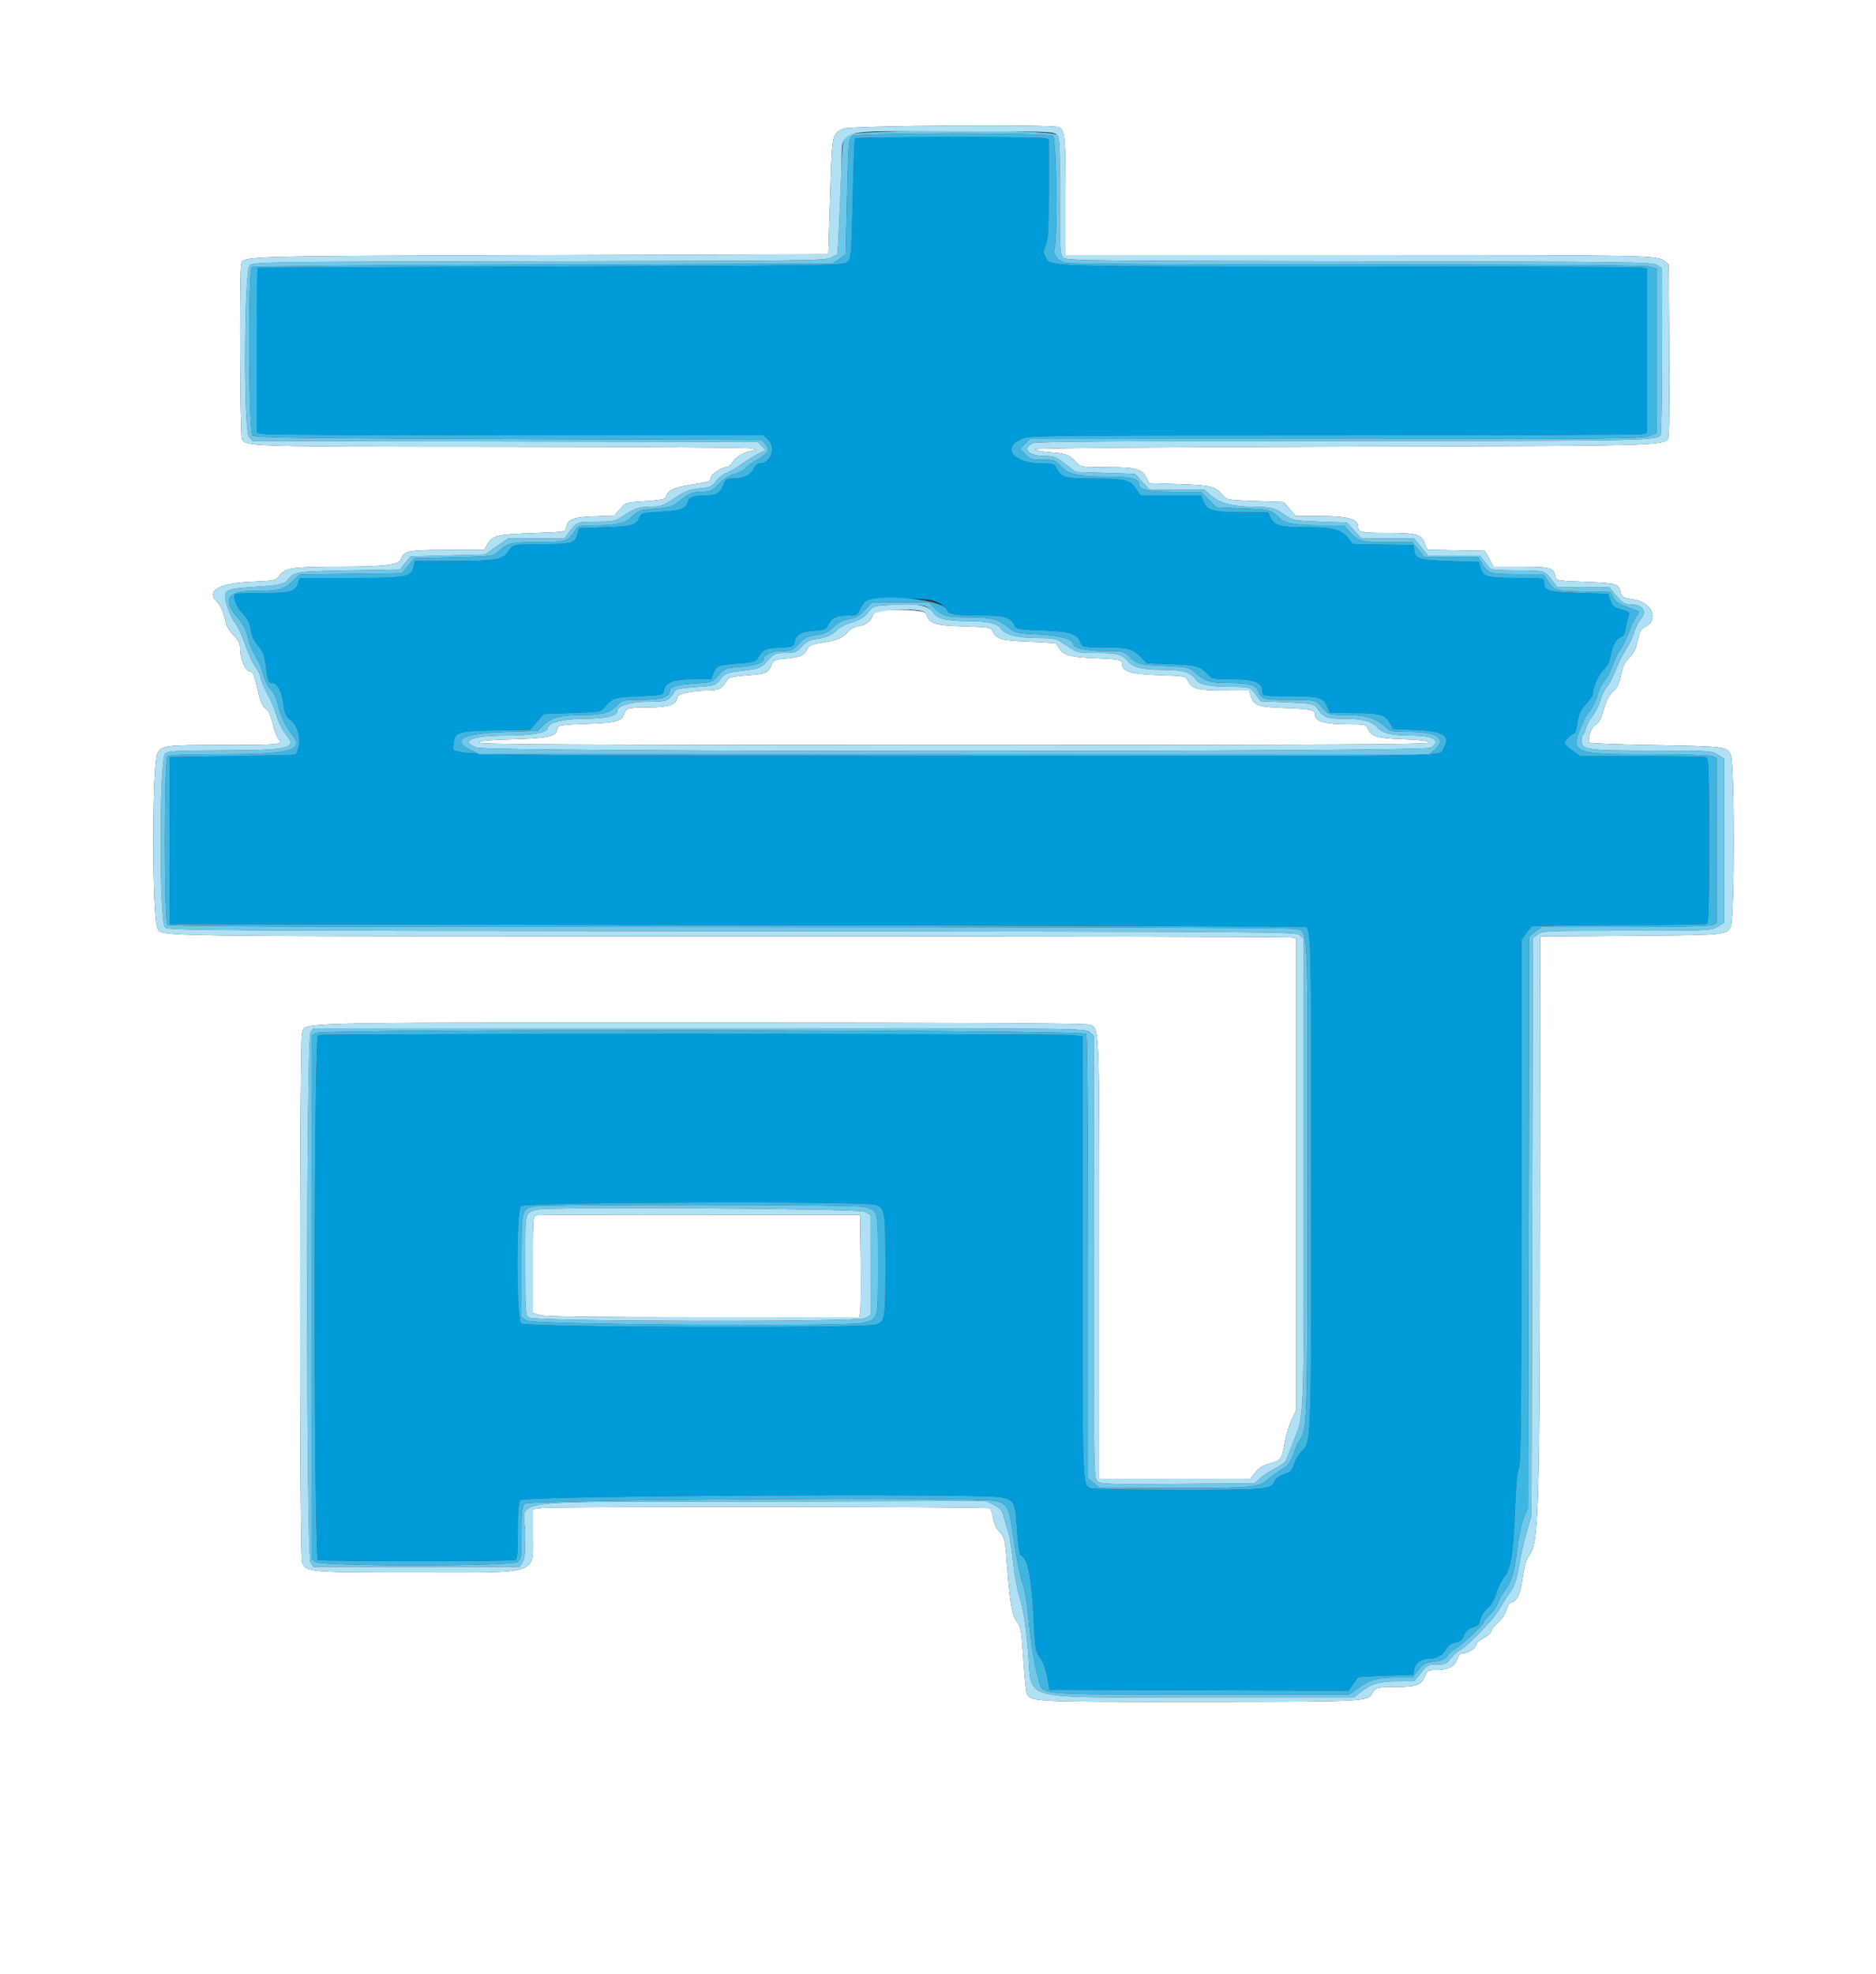
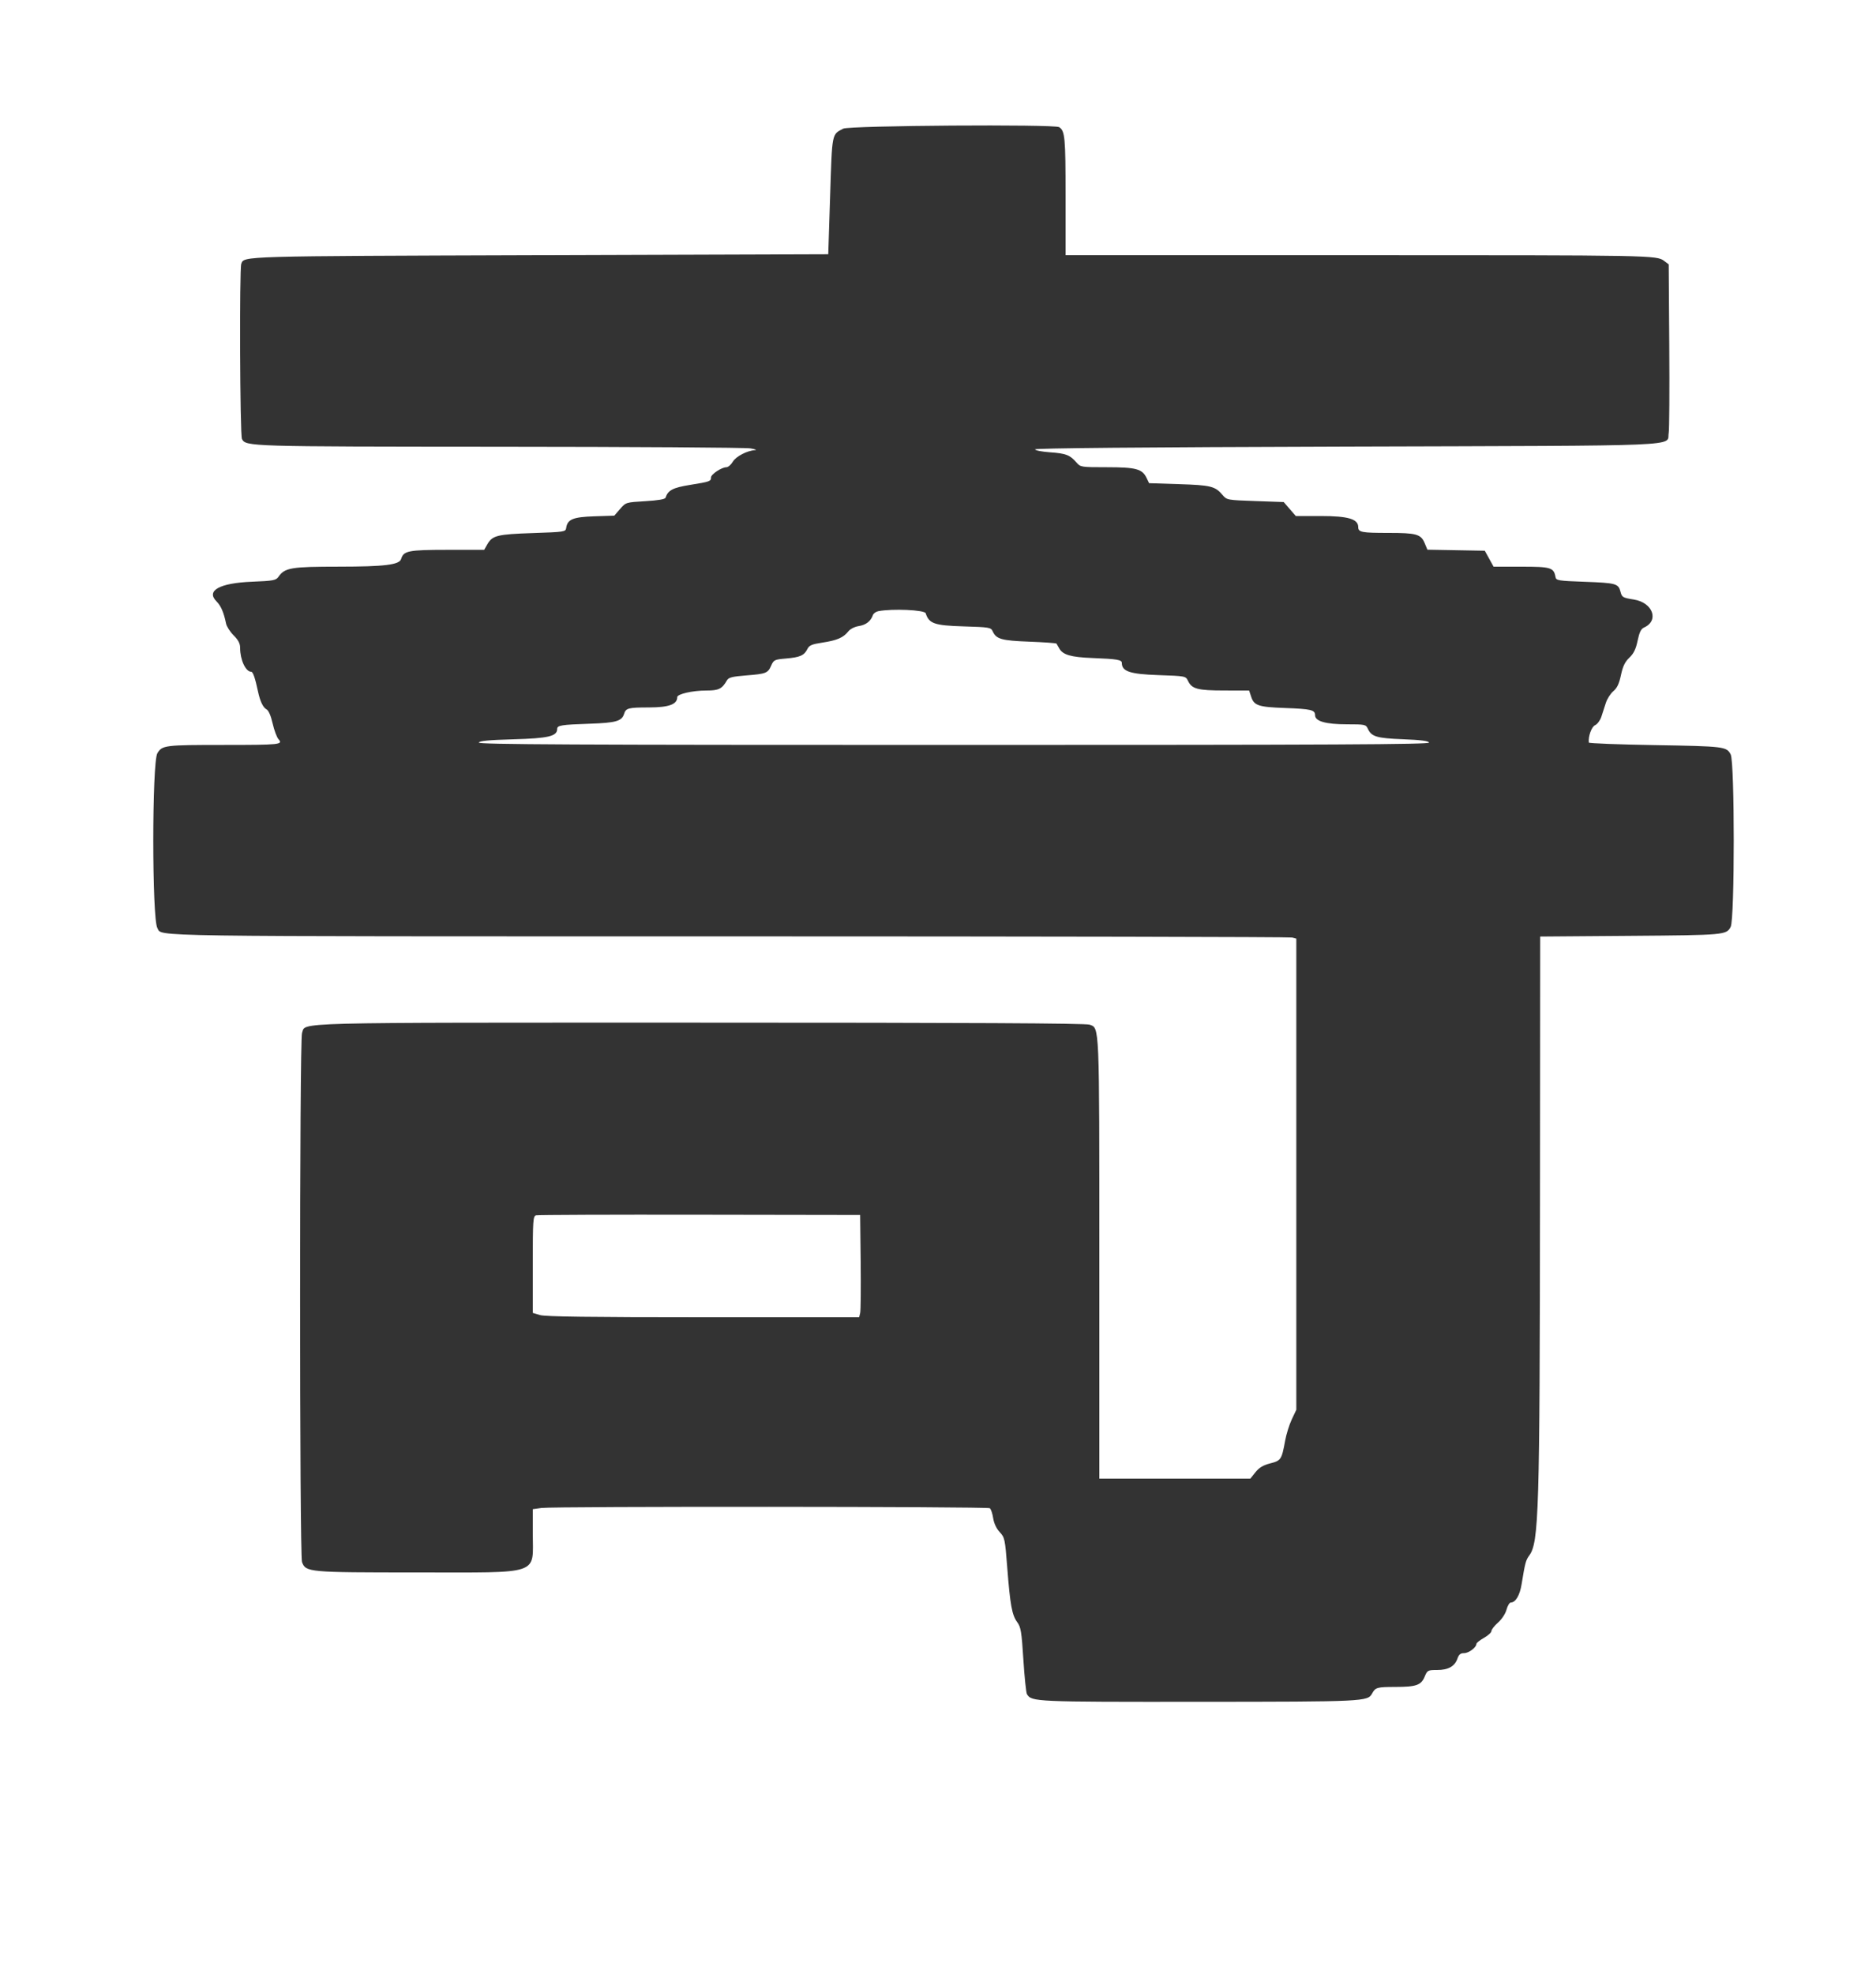
<svg xmlns="http://www.w3.org/2000/svg" id="svg" version="1.1" width="400" height="420.87" viewBox="0 0 400 420.87">
  <rect x="0" y="0" width="400" height="420.87" fill="#333333" stroke="none" />
  <g id="svgg">
    <path id="path0" d="M0.000 210.400 L 0.000 420.800 200.000 420.800 L 400.000 420.800 400.000 210.400 L 400.000 0.000 200.000 0.000 L 0.000 0.000 0.000 210.400 M225.840 27.106 C 227.073 27.929,227.200 29.298,227.200 41.774 L 227.200 54.400 288.744 54.400 C 352.530 54.400,353.226 54.413,354.829 55.622 L 355.800 56.354 355.919 73.677 C 355.985 83.205,355.931 91.586,355.800 92.303 C 355.268 95.222,361.081 94.977,287.018 95.200 C 243.046 95.332,220.631 95.535,220.693 95.800 C 220.743 96.020,222.183 96.299,223.893 96.419 C 227.272 96.658,228.133 96.987,229.497 98.563 C 230.384 99.587,230.464 99.600,236.017 99.600 C 242.229 99.600,243.555 99.960,244.482 101.899 L 245.008 103.000 251.404 103.206 C 258.191 103.424,259.109 103.654,260.695 105.538 C 261.573 106.581,261.697 106.604,267.650 106.811 L 273.711 107.023 274.998 108.511 L 276.285 110.000 281.642 110.001 C 287.439 110.003,289.600 110.641,289.600 112.351 C 289.600 113.462,290.308 113.600,296.007 113.600 C 302.012 113.600,302.967 113.868,303.764 115.775 L 304.350 117.179 310.468 117.289 L 316.585 117.400 317.523 119.100 L 318.460 120.800 324.368 120.800 C 330.682 120.800,331.296 120.985,331.663 123.000 C 331.799 123.746,332.213 123.815,337.804 124.019 C 344.594 124.266,345.074 124.398,345.522 126.143 C 345.825 127.323,345.999 127.425,348.384 127.807 C 352.430 128.455,353.815 132.315,350.526 133.778 C 349.897 134.059,349.545 134.786,349.171 136.578 C 348.795 138.380,348.343 139.308,347.408 140.202 C 346.465 141.104,346.018 142.031,345.618 143.915 C 345.227 145.760,344.796 146.669,343.993 147.344 C 343.393 147.850,342.676 148.969,342.400 149.832 C 342.124 150.694,341.691 152.030,341.438 152.800 C 341.184 153.570,340.586 154.374,340.109 154.586 C 339.354 154.922,338.619 156.948,338.765 158.294 C 338.783 158.462,345.053 158.706,352.699 158.835 C 367.713 159.089,368.142 159.141,369.016 160.831 C 369.883 162.508,369.883 195.892,369.016 197.569 C 368.114 199.313,367.810 199.340,347.500 199.496 L 328.400 199.643 328.358 254.721 C 328.306 322.620,328.121 328.793,326.056 331.603 C 325.327 332.596,325.169 333.191,324.430 337.741 C 324.051 340.072,323.149 341.600,322.153 341.600 C 321.866 341.600,321.446 342.285,321.221 343.121 C 320.982 344.009,320.226 345.161,319.406 345.887 C 318.633 346.572,318.000 347.384,318.000 347.692 C 318.000 348.000,317.280 348.657,316.400 349.152 C 315.520 349.647,314.800 350.220,314.800 350.426 C 314.800 351.175,313.174 352.400,312.179 352.400 C 311.410 352.400,311.058 352.689,310.749 353.574 C 310.173 355.226,308.784 356.000,306.394 356.000 C 304.443 356.000,304.335 356.058,303.768 357.414 C 303.004 359.243,301.984 359.599,297.474 359.606 C 293.614 359.613,293.268 359.711,292.562 361.000 C 291.616 362.726,291.048 362.754,255.687 362.777 C 220.502 362.801,219.975 362.778,218.967 361.147 C 218.786 360.853,218.443 357.550,218.205 353.806 C 217.825 347.815,217.668 346.856,216.891 345.800 C 215.773 344.279,215.385 342.158,214.769 334.200 C 214.295 328.065,214.228 327.750,213.157 326.600 C 212.450 325.841,211.937 324.739,211.759 323.600 C 211.605 322.610,211.281 321.668,211.039 321.506 C 210.503 321.147,118.062 321.097,115.456 321.454 L 113.600 321.709 113.600 326.828 C 113.600 335.907,115.695 335.200,88.800 335.200 C 65.674 335.200,65.221 335.159,64.397 332.993 C 63.852 331.558,63.852 221.642,64.397 220.207 C 65.286 217.868,60.224 218.000,149.327 218.000 C 206.484 218.000,231.451 218.129,232.311 218.429 C 234.456 219.177,234.400 217.851,234.400 268.260 L 234.400 315.200 250.500 315.200 L 266.600 315.200 267.684 313.841 C 268.477 312.848,269.323 312.340,270.827 311.954 C 273.136 311.363,273.287 311.134,274.011 307.139 C 274.264 305.742,274.905 303.683,275.436 302.561 L 276.400 300.523 276.400 250.308 L 276.400 200.093 275.500 199.852 C 275.005 199.719,221.118 199.608,155.750 199.605 C 28.376 199.600,34.688 199.691,33.560 197.842 C 32.391 195.924,32.391 162.476,33.560 160.558 C 34.591 158.867,35.137 158.800,47.817 158.800 C 59.690 158.800,60.417 158.724,59.385 157.584 C 59.028 157.189,58.465 155.680,58.134 154.229 C 57.754 152.562,57.271 151.452,56.821 151.211 C 56.086 150.818,55.453 149.485,55.010 147.400 C 54.400 144.526,53.941 143.200,53.556 143.200 C 52.382 143.200,51.200 140.650,51.200 138.116 C 51.200 137.178,50.822 136.449,49.815 135.441 C 49.053 134.679,48.326 133.548,48.201 132.928 C 47.725 130.581,47.108 129.145,46.174 128.210 C 43.879 125.915,46.780 124.293,53.687 124.009 C 58.301 123.820,58.843 123.719,59.379 122.952 C 60.731 121.019,62.036 120.800,72.260 120.794 C 82.031 120.788,85.155 120.403,85.528 119.162 C 86.052 117.416,87.045 117.218,95.319 117.209 L 103.237 117.200 103.914 116.021 C 104.990 114.146,106.035 113.889,113.600 113.635 C 120.368 113.408,120.604 113.372,120.722 112.542 C 120.985 110.701,122.174 110.210,126.732 110.061 L 130.983 109.922 132.209 108.503 C 133.433 107.088,133.448 107.083,137.586 106.838 C 140.319 106.676,141.792 106.424,141.900 106.101 C 142.436 104.491,143.466 103.956,147.175 103.360 C 151.366 102.687,151.600 102.603,151.600 101.771 C 151.600 101.103,153.866 99.604,154.877 99.601 C 155.250 99.601,155.866 99.072,156.247 98.428 C 156.917 97.293,159.291 96.060,161.013 95.950 C 161.446 95.922,160.990 95.756,160.000 95.580 C 159.010 95.403,134.872 95.246,106.360 95.230 C 52.778 95.199,52.451 95.189,51.592 93.584 C 51.163 92.784,51.026 57.319,51.447 56.222 C 52.079 54.575,50.916 54.608,115.000 54.400 L 176.600 54.200 177.000 41.712 C 177.433 28.183,177.332 28.701,179.800 27.425 C 181.089 26.759,224.866 26.455,225.840 27.106 M187.276 130.285 C 186.767 130.383,186.245 130.763,186.115 131.131 C 185.655 132.431,184.647 133.215,183.120 133.459 C 182.223 133.603,181.283 134.077,180.880 134.590 C 179.834 135.919,178.489 136.506,175.411 136.975 C 173.083 137.330,172.543 137.560,172.141 138.368 C 171.463 139.728,170.578 140.119,167.600 140.376 C 165.143 140.588,164.969 140.671,164.436 141.882 C 163.720 143.508,163.363 143.646,159.021 143.989 C 156.169 144.214,155.357 144.419,155.021 145.000 C 153.947 146.861,153.266 147.200,150.606 147.200 C 147.667 147.200,144.400 147.944,144.400 148.613 C 144.400 150.151,142.616 150.800,138.374 150.806 C 133.937 150.813,133.451 150.940,133.058 152.201 C 132.585 153.721,131.293 154.091,125.826 154.272 C 119.687 154.476,118.800 154.618,118.800 155.398 C 118.800 156.949,116.918 157.392,109.452 157.600 C 104.204 157.746,102.220 157.935,102.099 158.300 C 101.967 158.699,122.405 158.800,203.400 158.800 C 284.395 158.800,304.833 158.699,304.701 158.300 C 304.585 157.948,302.950 157.737,299.168 157.588 C 293.496 157.363,292.420 157.040,291.637 155.322 C 291.239 154.448,291.006 154.400,287.196 154.400 C 282.672 154.400,280.400 153.753,280.400 152.463 C 280.400 151.330,279.552 151.126,274.000 150.927 C 268.323 150.723,267.400 150.418,266.780 148.538 L 266.338 147.200 261.069 147.194 C 255.342 147.188,254.132 146.868,253.305 145.144 C 252.813 144.118,252.769 144.109,246.992 143.913 C 240.956 143.708,239.200 143.128,239.200 141.338 C 239.200 140.643,238.229 140.478,232.961 140.274 C 228.316 140.094,226.598 139.594,225.837 138.200 C 225.597 137.760,225.341 137.310,225.268 137.200 C 225.196 137.090,222.586 136.903,219.468 136.785 C 213.518 136.560,212.425 136.250,211.660 134.573 C 211.285 133.750,210.948 133.693,205.439 133.527 C 199.235 133.341,198.079 132.941,197.380 130.737 C 197.150 130.013,190.305 129.707,187.276 130.285 M114.300 259.075 C 113.656 259.244,113.600 260.086,113.600 269.566 L 113.600 279.873 115.146 280.337 C 116.264 280.672,125.903 280.800,149.939 280.800 L 183.185 280.800 183.405 279.900 C 183.526 279.405,183.574 274.500,183.513 269.000 L 183.400 259.000 149.200 258.945 C 130.390 258.915,114.685 258.973,114.300 259.075 " stroke="none" fill="#ffffff" fill-rule="evenodd" />
-     <path id="path1" d="M182.273 29.500 C 182.178 29.665,181.974 35.470,181.820 42.400 C 181.559 54.150,181.488 55.054,180.759 55.800 C 179.986 56.591,179.311 56.602,117.489 56.809 C 83.120 56.924,54.955 57.059,54.900 57.109 C 54.845 57.159,54.800 65.096,54.800 74.746 L 54.800 92.291 56.656 92.546 C 57.677 92.686,81.985 92.800,110.674 92.800 L 162.836 92.800 163.863 93.827 C 165.531 95.495,164.278 98.800,161.978 98.800 C 161.573 98.800,161.009 99.289,160.722 99.888 C 160.052 101.285,158.642 101.987,156.490 101.994 C 154.996 101.999,154.728 102.138,154.362 103.099 C 153.609 105.082,152.839 105.600,150.638 105.605 C 147.793 105.613,146.905 105.928,146.629 107.026 C 146.268 108.464,144.992 108.912,140.673 109.120 C 137.102 109.292,136.708 109.390,136.411 110.171 C 135.733 111.956,134.960 112.190,129.068 112.400 L 123.455 112.600 123.136 113.800 C 122.598 115.819,121.982 115.999,115.624 116.006 C 109.411 116.013,109.346 116.028,108.295 117.680 C 107.265 119.299,105.445 119.595,96.532 119.598 L 88.464 119.600 88.217 120.722 C 87.709 123.036,86.820 123.200,74.817 123.200 L 63.958 123.200 63.530 124.429 C 62.936 126.133,61.916 126.400,56.007 126.400 C 53.179 126.400,50.605 126.500,50.287 126.622 C 49.442 126.946,50.386 129.461,51.929 131.000 C 52.786 131.853,53.215 132.755,53.415 134.120 C 53.607 135.427,54.116 136.542,55.010 137.612 C 55.981 138.774,56.390 139.732,56.582 141.292 C 57.053 145.112,57.216 145.600,58.023 145.600 C 59.156 145.600,60.124 147.404,60.443 150.112 C 60.682 152.141,60.917 152.671,61.923 153.459 C 63.888 154.997,64.431 158.569,63.051 160.886 C 63.023 160.934,56.970 161.069,49.600 161.186 L 36.200 161.400 36.200 179.200 L 36.200 197.000 157.267 197.200 C 223.853 197.310,278.414 197.490,278.512 197.600 C 279.549 198.758,279.600 201.270,279.598 251.474 C 279.595 306.748,279.569 307.555,277.711 309.158 C 277.100 309.685,276.330 310.932,276.000 311.929 C 275.481 313.498,275.184 313.814,273.794 314.273 C 272.852 314.584,272.025 315.172,271.794 315.695 C 270.976 317.545,270.505 317.588,251.200 317.588 C 241.190 317.588,232.763 317.438,232.474 317.254 C 230.766 316.171,230.800 317.166,230.800 267.810 L 230.800 220.911 228.700 220.659 C 226.005 220.336,68.675 220.319,67.833 220.643 C 66.863 221.015,66.863 332.185,67.833 332.557 C 68.659 332.874,108.941 332.874,109.767 332.557 C 110.305 332.351,110.400 331.427,110.400 326.434 C 110.400 321.986,110.538 320.364,110.968 319.776 C 111.651 318.842,209.246 318.293,213.469 319.199 C 216.331 319.814,216.458 320.072,216.851 326.104 C 217.043 329.054,217.378 331.459,217.606 331.535 C 219.117 332.039,219.955 336.075,220.374 344.869 C 220.692 351.535,220.769 352.013,221.717 353.269 C 222.332 354.083,222.931 355.687,223.261 357.400 L 223.800 360.200 255.671 360.302 L 287.542 360.405 288.442 359.102 C 288.936 358.386,289.414 357.710,289.503 357.600 C 289.593 357.490,292.306 357.310,295.533 357.200 L 301.400 357.000 301.526 355.904 C 301.676 354.604,302.955 353.600,304.463 353.600 C 306.203 353.600,307.474 352.937,308.248 351.626 C 308.741 350.792,309.391 350.325,310.299 350.155 C 311.319 349.964,311.759 349.595,312.186 348.572 C 312.592 347.599,313.100 347.145,314.060 346.896 C 315.133 346.618,315.428 346.304,315.655 345.195 C 315.819 344.393,316.439 343.416,317.165 342.817 C 317.986 342.139,318.609 341.077,319.034 339.632 C 319.384 338.440,320.189 336.820,320.821 336.032 C 322.200 334.314,322.674 331.088,323.058 320.800 C 323.212 316.691,323.512 313.691,323.853 312.851 C 324.307 311.732,324.400 302.033,324.400 255.935 L 324.400 200.368 325.300 199.084 C 325.795 198.378,326.380 197.668,326.600 197.506 C 326.820 197.344,335.130 197.209,345.067 197.206 C 355.004 197.203,363.419 197.091,363.767 196.957 C 364.331 196.741,364.400 194.802,364.400 179.200 C 364.400 163.598,364.331 161.659,363.767 161.443 C 363.419 161.309,357.236 161.200,350.027 161.200 L 336.920 161.200 335.260 159.997 C 334.347 159.336,333.600 158.616,333.600 158.397 C 333.600 157.890,335.078 156.400,335.582 156.400 C 335.792 156.400,336.072 155.725,336.205 154.900 C 336.680 151.943,336.839 151.559,338.210 150.041 C 338.975 149.195,339.600 148.242,339.600 147.923 C 339.600 146.558,340.929 143.617,341.963 142.696 C 342.705 142.035,343.173 141.130,343.352 140.008 C 343.706 137.797,344.596 136.119,345.582 135.806 C 346.116 135.636,346.445 135.076,346.596 134.077 C 346.718 133.265,346.977 132.110,347.170 131.512 C 347.506 130.472,347.440 130.401,345.661 129.900 C 344.073 129.453,343.734 129.172,343.348 127.988 L 342.897 126.600 336.615 126.400 C 329.927 126.187,329.200 125.944,329.200 123.924 C 329.200 123.259,328.721 123.199,323.300 123.187 C 316.863 123.173,316.191 122.976,315.648 120.938 L 315.344 119.800 309.132 119.600 C 302.445 119.385,301.743 119.170,301.524 117.271 L 301.400 116.200 294.913 116.090 L 288.426 115.980 287.399 114.634 C 286.051 112.867,284.123 112.402,278.123 112.394 C 272.933 112.388,271.715 112.034,270.878 110.288 L 270.356 109.200 265.038 109.200 C 258.746 109.200,257.395 108.840,256.608 106.956 L 256.041 105.600 249.617 105.600 L 243.192 105.600 242.096 104.048 C 240.801 102.214,239.817 102.009,232.274 102.003 C 227.111 102.000,226.313 101.766,225.394 99.988 C 224.806 98.851,224.665 98.800,222.116 98.800 C 216.205 98.800,213.462 95.514,217.749 93.567 C 219.341 92.844,221.714 92.817,284.050 92.809 C 319.608 92.804,349.263 92.688,349.950 92.550 L 351.200 92.300 351.200 74.800 L 351.200 57.300 349.950 57.050 C 349.263 56.913,321.087 56.800,287.337 56.800 C 221.150 56.800,224.025 56.892,222.867 54.727 C 222.415 53.881,222.430 53.502,222.967 52.216 C 223.490 50.966,223.600 48.871,223.600 40.198 L 223.600 29.693 222.700 29.452 C 221.385 29.100,182.479 29.146,182.273 29.500 M199.937 128.406 C 200.892 128.839,201.763 129.536,201.872 129.954 C 202.136 130.962,203.512 131.199,209.150 131.206 C 214.188 131.212,215.463 131.570,216.277 133.208 C 216.759 134.176,216.902 134.205,222.303 134.400 C 228.302 134.617,229.661 135.056,230.408 137.021 C 230.770 137.973,230.895 138.000,234.940 138.000 C 240.403 138.000,241.416 138.242,243.132 139.959 L 244.572 141.400 249.786 141.600 C 255.182 141.807,255.936 142.017,257.570 143.763 C 258.498 144.756,258.725 144.800,262.888 144.800 C 267.588 144.800,269.200 145.510,269.200 147.582 C 269.200 148.367,269.425 148.400,274.774 148.400 C 281.232 148.400,282.158 148.647,282.968 150.586 L 283.559 152.000 288.680 152.006 C 294.327 152.012,295.355 152.305,296.400 154.200 L 297.062 155.400 301.872 155.600 C 307.937 155.852,309.370 156.834,307.729 159.612 C 306.707 161.342,314.648 161.230,202.000 161.110 C 86.314 160.987,96.800 161.260,96.800 158.373 C 96.800 156.097,97.752 155.811,105.741 155.688 L 113.000 155.575 114.467 153.888 L 115.934 152.200 121.973 152.000 C 127.847 151.805,128.036 151.772,128.906 150.771 C 130.660 148.752,131.089 148.616,136.357 148.404 C 141.197 148.208,141.405 148.164,141.527 147.308 C 141.782 145.510,143.546 144.800,147.756 144.800 L 151.589 144.800 152.168 143.414 C 152.819 141.856,153.089 141.760,157.800 141.411 C 160.095 141.241,161.113 140.994,161.400 140.539 C 162.774 138.360,163.035 138.224,166.124 138.068 C 168.951 137.925,169.150 137.855,169.387 136.910 C 169.820 135.185,170.727 134.643,173.470 134.468 C 175.805 134.319,176.080 134.205,176.618 133.164 C 177.404 131.646,178.345 131.200,180.768 131.200 C 182.702 131.200,182.815 131.139,183.377 129.794 C 184.192 127.842,184.949 127.653,192.000 127.634 C 197.337 127.620,198.442 127.727,199.937 128.406 M186.769 256.849 C 188.681 257.516,188.800 258.275,188.800 269.852 C 188.800 281.229,188.728 281.668,186.749 282.358 C 184.412 283.173,112.042 282.962,111.131 282.138 C 110.065 281.172,110.001 258.304,111.062 257.131 C 111.870 256.239,184.244 255.969,186.769 256.849 " stroke="none" fill="#009cd9" fill-rule="evenodd" />
-     <path id="path2" d="M181.751 28.972 C 180.929 29.555,180.893 29.960,180.609 41.908 L 180.315 54.243 178.887 55.221 L 177.459 56.200 115.829 56.400 C 81.933 56.510,53.975 56.746,53.700 56.924 C 52.833 57.484,52.989 92.127,53.861 92.851 C 54.412 93.308,63.555 93.433,108.497 93.600 L 162.471 93.800 163.215 94.720 C 164.236 95.980,163.858 96.647,161.312 98.084 C 160.112 98.761,159.040 99.550,158.930 99.837 C 158.820 100.124,157.801 100.659,156.665 101.026 C 155.324 101.459,154.090 102.238,153.146 103.247 C 151.858 104.623,151.479 104.800,149.820 104.800 C 147.758 104.800,146.931 105.144,144.703 106.930 C 143.398 107.975,142.768 108.164,139.806 108.399 C 136.467 108.665,136.154 108.790,134.099 110.685 C 133.170 111.541,130.694 111.995,126.946 111.998 C 123.396 112.000,123.272 112.031,122.596 113.100 C 121.114 115.442,120.672 115.581,114.674 115.591 C 108.877 115.600,108.189 115.761,106.275 117.549 C 105.150 118.599,105.143 118.600,96.757 118.800 L 88.366 119.000 87.024 120.600 L 85.682 122.200 74.806 122.334 L 63.929 122.468 62.318 123.986 C 60.473 125.724,59.248 126.000,53.393 126.000 C 48.471 126.000,47.462 128.039,50.621 131.600 C 51.809 132.939,52.672 134.711,53.008 136.502 C 53.160 137.313,53.799 138.788,54.427 139.779 C 55.056 140.770,55.833 142.586,56.154 143.815 C 56.489 145.099,57.152 146.434,57.711 146.953 C 58.294 147.493,58.891 148.729,59.197 150.028 C 59.760 152.417,60.909 154.962,61.986 156.200 C 65.231 159.935,62.549 160.778,47.380 160.790 C 39.198 160.797,36.030 160.930,35.680 161.280 C 34.990 161.970,34.990 196.430,35.680 197.120 C 36.051 197.491,63.153 197.602,155.180 197.610 C 226.804 197.615,274.837 197.767,275.800 197.990 C 279.079 198.750,278.800 193.860,278.798 250.544 C 278.795 301.875,278.719 304.667,277.257 306.720 C 276.828 307.323,276.164 308.772,275.782 309.940 C 275.226 311.638,274.758 312.274,273.444 313.118 C 272.540 313.699,271.220 314.664,270.511 315.265 C 268.359 317.087,267.226 317.195,250.331 317.198 L 234.461 317.200 233.231 316.164 L 232.000 315.129 231.994 268.064 C 231.990 239.104,231.842 220.769,231.608 220.400 C 231.022 219.473,68.751 219.278,67.340 220.203 L 66.400 220.818 66.400 276.587 L 66.400 332.355 67.289 332.977 C 68.633 333.919,108.967 333.919,110.311 332.977 C 111.156 332.385,111.200 332.085,111.200 326.854 C 111.200 322.735,111.343 321.158,111.768 320.576 C 112.431 319.670,209.377 319.094,212.435 319.978 C 214.707 320.635,215.176 321.473,215.837 326.053 C 216.764 332.476,217.463 336.047,218.153 337.884 C 218.501 338.810,218.982 341.690,219.224 344.284 C 219.766 350.116,220.649 355.605,221.442 358.068 C 222.525 361.435,219.944 361.200,255.832 361.200 L 287.693 361.200 289.546 359.884 C 292.132 358.048,293.732 357.600,297.710 357.600 L 301.162 357.600 302.430 356.023 C 303.540 354.641,303.967 354.412,305.872 354.174 C 307.558 353.963,308.188 353.684,308.682 352.931 C 309.032 352.396,309.787 351.713,310.359 351.413 C 311.711 350.704,316.400 346.275,316.400 345.708 C 316.400 345.468,316.948 344.810,317.617 344.247 C 318.286 343.684,319.036 342.633,319.283 341.912 C 319.531 341.190,320.132 340.060,320.619 339.400 C 322.327 337.088,322.795 335.618,323.444 330.530 C 323.819 327.593,324.460 324.545,324.943 323.400 L 325.788 321.400 325.919 260.501 L 326.051 199.602 327.363 198.601 L 328.676 197.600 346.312 197.600 C 356.803 197.600,364.364 197.442,364.974 197.210 L 366.000 196.820 366.000 179.200 L 366.000 161.580 364.974 161.190 C 364.387 160.967,358.639 160.800,351.554 160.800 C 334.879 160.800,334.561 160.638,337.649 153.724 C 338.061 152.803,338.579 151.937,338.800 151.800 C 339.261 151.515,340.577 148.683,340.937 147.200 C 341.070 146.650,341.626 145.687,342.171 145.060 C 342.716 144.432,343.464 142.992,343.832 141.860 C 344.200 140.727,344.922 139.235,345.437 138.544 C 345.952 137.853,346.836 136.060,347.400 134.560 C 347.965 133.060,348.713 131.517,349.063 131.131 C 349.767 130.353,349.779 130.362,346.230 129.133 C 345.232 128.788,344.418 128.153,343.998 127.395 L 343.336 126.200 338.168 126.102 C 331.654 125.979,331.422 125.918,330.148 123.993 L 329.094 122.400 323.721 122.400 C 317.783 122.400,317.263 122.252,316.059 120.210 L 315.227 118.800 309.480 118.800 L 303.734 118.800 302.448 117.200 L 301.162 115.600 295.955 115.600 C 290.294 115.600,289.692 115.435,287.746 113.346 L 286.492 112.000 281.546 111.998 C 276.615 111.996,274.098 111.604,273.101 110.685 C 270.803 108.566,270.955 108.610,265.058 108.371 L 259.400 108.142 257.683 106.471 L 255.966 104.800 250.272 104.800 C 244.456 104.800,242.800 104.410,242.800 103.042 C 242.800 102.048,240.760 101.600,236.236 101.600 C 229.918 101.600,227.879 101.153,226.232 99.406 C 224.982 98.081,224.758 98.000,222.328 98.000 C 220.000 98.000,219.641 97.886,218.628 96.829 L 217.506 95.658 218.535 94.629 L 219.564 93.600 284.774 93.600 C 343.761 93.600,350.137 93.539,351.592 92.957 L 353.200 92.313 353.200 74.796 L 353.200 57.278 351.940 56.839 C 351.047 56.528,332.853 56.400,289.366 56.400 C 248.913 56.400,227.689 56.262,226.986 55.995 C 225.352 55.373,224.415 54.013,224.844 52.885 C 225.593 50.916,225.282 29.326,224.500 28.946 C 223.107 28.271,182.706 28.295,181.751 28.972 M222.700 29.452 L 223.600 29.693 223.600 40.198 C 223.600 48.871,223.490 50.966,222.967 52.216 C 222.430 53.502,222.415 53.881,222.867 54.727 C 224.025 56.892,221.150 56.800,287.337 56.800 C 321.087 56.800,349.263 56.913,349.950 57.050 L 351.200 57.300 351.200 74.800 L 351.200 92.300 349.950 92.550 C 349.263 92.688,319.608 92.804,284.050 92.809 C 221.714 92.817,219.341 92.844,217.749 93.567 C 213.462 95.514,216.205 98.800,222.116 98.800 C 224.665 98.800,224.806 98.851,225.394 99.988 C 226.313 101.766,227.111 102.000,232.274 102.003 C 239.817 102.009,240.801 102.214,242.096 104.048 L 243.192 105.600 249.617 105.600 L 256.041 105.600 256.608 106.956 C 257.395 108.840,258.746 109.200,265.038 109.200 L 270.356 109.200 270.878 110.288 C 271.715 112.034,272.933 112.388,278.123 112.394 C 284.123 112.402,286.051 112.867,287.399 114.634 L 288.426 115.980 294.913 116.090 L 301.400 116.200 301.524 117.271 C 301.743 119.170,302.445 119.385,309.132 119.600 L 315.344 119.800 315.648 120.938 C 316.191 122.976,316.863 123.173,323.300 123.187 C 328.721 123.199,329.200 123.259,329.200 123.924 C 329.200 125.944,329.927 126.187,336.615 126.400 L 342.897 126.600 343.348 127.988 C 343.734 129.172,344.073 129.453,345.661 129.900 C 347.440 130.401,347.506 130.472,347.170 131.512 C 346.977 132.110,346.718 133.265,346.596 134.077 C 346.445 135.076,346.116 135.636,345.582 135.806 C 344.596 136.119,343.706 137.797,343.352 140.008 C 343.173 141.130,342.705 142.035,341.963 142.696 C 340.929 143.617,339.600 146.558,339.600 147.923 C 339.600 148.242,338.975 149.195,338.210 150.041 C 336.839 151.559,336.680 151.943,336.205 154.900 C 336.072 155.725,335.792 156.400,335.582 156.400 C 335.078 156.400,333.600 157.890,333.600 158.397 C 333.600 158.616,334.347 159.336,335.260 159.997 L 336.920 161.200 350.027 161.200 C 357.236 161.200,363.419 161.309,363.767 161.443 C 364.331 161.659,364.400 163.598,364.400 179.200 C 364.400 194.802,364.331 196.741,363.767 196.957 C 363.419 197.091,355.004 197.203,345.067 197.206 C 335.130 197.209,326.820 197.344,326.600 197.506 C 326.380 197.668,325.795 198.378,325.300 199.084 L 324.400 200.368 324.400 255.935 C 324.400 302.033,324.307 311.732,323.853 312.851 C 323.512 313.691,323.212 316.691,323.058 320.800 C 322.674 331.088,322.200 334.314,320.821 336.032 C 320.189 336.820,319.384 338.440,319.034 339.632 C 318.609 341.077,317.986 342.139,317.165 342.817 C 316.439 343.416,315.819 344.393,315.655 345.195 C 315.428 346.304,315.133 346.618,314.060 346.896 C 313.100 347.145,312.592 347.599,312.186 348.572 C 311.759 349.595,311.319 349.964,310.299 350.155 C 309.391 350.325,308.741 350.792,308.248 351.626 C 307.474 352.937,306.203 353.600,304.463 353.600 C 302.955 353.600,301.676 354.604,301.526 355.904 L 301.400 357.000 295.533 357.200 C 292.306 357.310,289.593 357.490,289.503 357.600 C 289.414 357.710,288.936 358.386,288.442 359.102 L 287.542 360.405 255.671 360.302 L 223.800 360.200 223.261 357.400 C 222.931 355.687,222.332 354.083,221.717 353.269 C 220.769 352.013,220.692 351.535,220.374 344.869 C 219.955 336.075,219.117 332.039,217.606 331.535 C 217.378 331.459,217.043 329.054,216.851 326.104 C 216.458 320.072,216.331 319.814,213.469 319.199 C 209.246 318.293,111.651 318.842,110.968 319.776 C 110.538 320.364,110.400 321.986,110.400 326.434 C 110.400 331.427,110.305 332.351,109.767 332.557 C 108.941 332.874,68.659 332.874,67.833 332.557 C 66.863 332.185,66.863 221.015,67.833 220.643 C 68.675 220.319,226.005 220.336,228.700 220.659 L 230.800 220.911 230.800 267.810 C 230.800 317.166,230.766 316.171,232.474 317.254 C 232.763 317.438,241.190 317.588,251.200 317.588 C 270.505 317.588,270.976 317.545,271.794 315.695 C 272.025 315.172,272.852 314.584,273.794 314.273 C 275.184 313.814,275.481 313.498,276.000 311.929 C 276.330 310.932,277.100 309.685,277.711 309.158 C 279.569 307.555,279.595 306.748,279.598 251.474 C 279.600 201.270,279.549 198.758,278.512 197.600 C 278.414 197.490,223.853 197.310,157.267 197.200 L 36.200 197.000 36.200 179.200 L 36.200 161.400 49.600 161.186 C 56.970 161.069,63.023 160.934,63.051 160.886 C 64.431 158.569,63.888 154.997,61.923 153.459 C 60.917 152.671,60.682 152.141,60.443 150.112 C 60.124 147.404,59.156 145.600,58.023 145.600 C 57.216 145.600,57.053 145.112,56.582 141.292 C 56.390 139.732,55.981 138.774,55.010 137.612 C 54.116 136.542,53.607 135.427,53.415 134.120 C 53.215 132.755,52.786 131.853,51.929 131.000 C 50.386 129.461,49.442 126.946,50.287 126.622 C 50.605 126.500,53.179 126.400,56.007 126.400 C 61.916 126.400,62.936 126.133,63.530 124.429 L 63.958 123.200 74.817 123.200 C 86.820 123.200,87.709 123.036,88.217 120.722 L 88.464 119.600 96.532 119.598 C 105.445 119.595,107.265 119.299,108.295 117.680 C 109.346 116.028,109.411 116.013,115.624 116.006 C 121.982 115.999,122.598 115.819,123.136 113.800 L 123.455 112.600 129.068 112.400 C 134.960 112.190,135.733 111.956,136.411 110.171 C 136.708 109.390,137.102 109.292,140.673 109.120 C 144.992 108.912,146.268 108.464,146.629 107.026 C 146.905 105.928,147.793 105.613,150.638 105.605 C 152.839 105.600,153.609 105.082,154.362 103.099 C 154.728 102.138,154.996 101.999,156.490 101.994 C 158.642 101.987,160.052 101.285,160.722 99.888 C 161.009 99.289,161.573 98.800,161.978 98.800 C 164.278 98.800,165.531 95.495,163.863 93.827 L 162.836 92.800 110.674 92.800 C 81.985 92.800,57.677 92.686,56.656 92.546 L 54.800 92.291 54.800 74.746 C 54.800 65.096,54.845 57.159,54.900 57.109 C 54.955 57.059,83.120 56.924,117.489 56.809 C 179.311 56.602,179.986 56.591,180.759 55.800 C 181.488 55.054,181.559 54.150,181.820 42.400 C 181.974 35.470,182.178 29.665,182.273 29.500 C 182.479 29.146,221.385 29.100,222.700 29.452 M184.882 128.019 C 184.377 128.222,183.700 129.020,183.377 129.794 C 182.815 131.139,182.702 131.200,180.768 131.200 C 178.345 131.200,177.404 131.646,176.618 133.164 C 176.080 134.205,175.805 134.319,173.470 134.468 C 170.727 134.643,169.820 135.185,169.387 136.910 C 169.150 137.855,168.951 137.925,166.124 138.068 C 163.035 138.224,162.774 138.360,161.400 140.539 C 161.113 140.994,160.095 141.241,157.800 141.411 C 153.089 141.760,152.819 141.856,152.168 143.414 L 151.589 144.800 147.756 144.800 C 143.546 144.800,141.782 145.510,141.527 147.308 C 141.405 148.164,141.197 148.208,136.357 148.404 C 131.089 148.616,130.660 148.752,128.906 150.771 C 128.036 151.772,127.847 151.805,121.973 152.000 L 115.934 152.200 114.467 153.888 L 113.000 155.575 105.741 155.688 C 97.752 155.811,96.800 156.097,96.800 158.373 C 96.800 161.260,86.314 160.987,202.000 161.110 C 314.648 161.230,306.707 161.342,307.729 159.612 C 309.370 156.834,307.937 155.852,301.872 155.600 L 297.062 155.400 296.400 154.200 C 295.355 152.305,294.327 152.012,288.680 152.006 L 283.559 152.000 282.968 150.586 C 282.158 148.647,281.232 148.400,274.774 148.400 C 269.425 148.400,269.200 148.367,269.200 147.582 C 269.200 145.510,267.588 144.800,262.888 144.800 C 258.725 144.800,258.498 144.756,257.570 143.763 C 255.936 142.017,255.182 141.807,249.786 141.600 L 244.572 141.400 243.132 139.959 C 241.416 138.242,240.403 138.000,234.940 138.000 C 230.895 138.000,230.770 137.973,230.408 137.021 C 229.661 135.056,228.302 134.617,222.303 134.400 C 216.902 134.205,216.759 134.176,216.277 133.208 C 215.463 131.570,214.188 131.212,209.150 131.206 C 203.512 131.199,202.136 130.962,201.872 129.954 C 201.349 127.955,188.646 126.508,184.882 128.019 M199.193 129.592 C 200.776 131.287,201.919 131.600,206.529 131.600 C 211.382 131.600,212.681 131.922,214.892 133.673 C 216.509 134.954,216.708 135.003,221.181 135.223 C 225.760 135.448,228.800 136.237,228.800 137.200 C 228.800 138.149,231.572 138.800,235.618 138.800 C 239.538 138.800,239.697 138.835,240.811 139.950 C 242.468 141.606,242.865 141.711,248.478 141.968 C 253.449 142.195,253.583 142.226,254.878 143.425 C 256.837 145.241,258.045 145.600,262.200 145.600 C 266.186 145.600,267.837 146.055,268.219 147.258 C 268.778 149.023,269.401 149.200,275.029 149.200 C 280.090 149.200,280.447 149.252,281.219 150.100 C 281.669 150.595,282.330 151.315,282.689 151.700 C 283.218 152.269,284.031 152.400,287.037 152.400 C 291.116 152.400,293.380 153.093,295.392 154.957 C 296.447 155.935,296.764 156.000,300.478 156.000 C 306.365 156.000,308.537 157.450,306.019 159.699 L 304.787 160.800 203.494 160.784 L 102.200 160.767 100.400 159.884 C 95.944 157.696,98.654 156.315,108.000 156.011 L 114.600 155.795 115.844 154.598 C 117.533 152.972,119.691 152.400,124.134 152.400 C 128.432 152.400,129.957 151.982,131.582 150.356 C 132.706 149.233,132.855 149.200,136.869 149.187 C 141.015 149.173,142.800 148.590,142.800 147.250 C 142.800 146.430,144.492 145.942,148.125 145.713 C 151.764 145.484,151.814 145.467,153.200 143.948 C 154.527 142.493,154.757 142.400,157.600 142.174 C 160.999 141.903,162.800 141.349,162.800 140.574 C 162.800 139.576,164.522 138.800,166.735 138.800 C 168.728 138.800,169.003 138.681,170.346 137.238 C 171.568 135.926,172.143 135.631,173.948 135.394 C 175.616 135.175,176.444 134.797,177.655 133.703 C 178.708 132.752,179.828 132.179,181.104 131.941 C 182.555 131.670,183.331 131.218,184.451 129.994 L 185.908 128.400 191.993 128.400 L 198.079 128.400 199.193 129.592 M111.062 257.131 C 110.001 258.304,110.065 281.172,111.131 282.138 C 112.042 282.962,184.412 283.173,186.749 282.358 C 188.728 281.668,188.800 281.229,188.800 269.852 C 188.800 258.275,188.681 257.516,186.769 256.849 C 184.244 255.969,111.870 256.239,111.062 257.131 M184.126 257.228 C 187.310 258.112,187.200 257.668,187.200 269.627 C 187.200 281.655,187.328 281.160,184.000 281.987 C 180.604 282.832,113.620 282.368,112.282 281.491 L 111.200 280.782 111.200 269.867 C 111.200 257.706,111.201 257.701,113.833 257.194 C 116.378 256.704,182.352 256.736,184.126 257.228 " stroke="none" fill="#3fb5e2" fill-rule="evenodd" />
-     <path id="path3" d="M180.689 28.801 C 179.693 29.585,179.665 29.749,179.420 36.101 C 179.283 39.676,179.042 45.195,178.885 48.367 L 178.600 54.134 177.292 54.863 C 176.045 55.559,173.163 55.597,115.034 55.696 C 55.736 55.797,54.061 55.821,53.242 56.562 C 52.038 57.651,51.906 91.718,53.100 93.152 L 53.800 93.994 107.689 94.097 L 161.578 94.200 162.442 95.065 L 163.307 95.929 161.553 96.815 C 160.589 97.302,158.960 98.312,157.934 99.059 C 156.908 99.806,155.524 100.608,154.858 100.840 C 154.193 101.072,153.198 101.852,152.648 102.573 C 151.757 103.741,151.377 103.909,149.176 104.109 C 147.285 104.280,146.222 104.648,144.652 105.675 C 141.340 107.841,140.926 107.999,138.505 108.019 C 136.221 108.038,135.265 108.393,132.367 110.299 C 131.191 111.072,130.466 111.197,127.170 111.199 C 123.073 111.200,123.005 111.228,121.162 113.700 L 120.342 114.800 114.319 114.800 L 108.297 114.800 105.849 116.500 L 103.400 118.200 95.470 118.400 L 87.540 118.600 86.399 120.000 L 85.258 121.400 74.329 121.600 C 63.265 121.802,62.744 121.877,61.509 123.433 C 60.621 124.551,59.612 124.778,53.928 125.133 C 47.762 125.519,47.376 125.810,48.451 129.265 C 48.867 130.600,49.638 132.205,50.166 132.832 C 50.693 133.459,51.620 135.459,52.225 137.277 C 52.831 139.094,53.838 141.287,54.463 142.150 C 55.088 143.014,55.600 144.083,55.600 144.527 C 55.600 144.971,56.207 146.437,56.948 147.786 C 57.690 149.135,58.602 151.292,58.976 152.578 C 59.350 153.865,60.222 155.620,60.913 156.480 C 63.429 159.611,62.228 159.901,46.505 159.960 C 37.187 159.996,35.919 160.077,35.205 160.689 C 33.951 161.763,33.944 196.632,35.198 197.705 C 35.946 198.346,43.518 198.395,156.156 198.494 C 273.679 198.598,276.335 198.617,277.158 199.362 L 278.000 200.124 278.000 250.242 C 278.000 304.944,278.149 301.294,275.655 307.600 C 275.003 309.250,274.375 310.900,274.260 311.266 C 274.145 311.632,273.095 312.410,271.926 312.995 C 270.757 313.579,269.293 314.539,268.674 315.129 L 267.548 316.200 251.120 316.313 C 236.170 316.416,234.625 316.365,233.946 315.751 C 233.226 315.100,233.200 313.428,233.200 267.954 L 233.200 220.831 232.325 220.016 C 231.449 219.200,231.420 219.200,149.147 219.200 L 66.845 219.200 66.223 220.089 C 65.273 221.445,65.273 331.755,66.223 333.111 L 66.845 334.000 88.800 334.000 L 110.755 334.000 111.377 333.111 C 111.864 332.416,112.000 331.076,112.000 326.973 C 112.000 319.263,105.055 320.221,161.942 320.084 L 210.200 319.968 211.891 320.807 C 213.299 321.506,213.654 321.928,214.015 323.324 C 214.254 324.246,214.693 325.720,214.992 326.600 C 215.290 327.480,215.734 330.223,215.979 332.695 C 216.223 335.167,216.766 338.317,217.186 339.695 C 218.181 342.963,218.674 345.927,219.197 351.800 C 220.189 362.944,216.002 361.800,255.800 361.800 L 288.741 361.800 289.871 360.888 C 292.267 358.954,293.992 358.418,297.852 358.409 L 301.504 358.400 302.979 356.600 C 304.362 354.912,304.576 354.800,306.415 354.800 C 308.145 354.800,308.484 354.654,309.288 353.561 C 309.790 352.880,310.729 352.047,311.376 351.711 C 312.410 351.175,314.658 349.015,318.025 345.324 C 318.589 344.706,319.564 343.300,320.192 342.200 C 320.819 341.100,321.641 339.840,322.017 339.400 C 322.869 338.404,323.435 336.606,324.031 333.000 C 324.285 331.460,324.956 328.580,325.521 326.600 L 326.548 323.000 326.700 261.509 L 326.852 200.017 327.880 199.209 C 328.877 198.424,329.450 198.400,346.831 198.400 C 364.317 198.400,364.789 198.380,366.177 197.560 L 367.600 196.721 367.600 179.200 L 367.600 161.679 366.177 160.840 C 364.813 160.035,364.233 160.000,352.157 160.000 C 338.350 160.000,337.200 159.832,337.200 157.813 C 337.200 157.282,337.357 156.750,337.548 156.632 C 337.740 156.514,337.997 155.914,338.120 155.299 C 338.243 154.684,338.871 153.517,339.515 152.706 C 340.160 151.896,340.919 150.370,341.202 149.316 C 341.486 148.262,342.128 146.950,342.629 146.400 C 343.131 145.850,343.980 144.230,344.516 142.800 C 345.052 141.370,346.037 139.390,346.704 138.400 C 347.372 137.410,348.121 135.843,348.370 134.918 C 348.618 133.993,349.266 132.707,349.811 132.060 C 351.349 130.233,350.238 128.800,347.283 128.800 C 346.401 128.800,345.768 128.372,344.622 127.000 L 343.117 125.200 337.588 125.200 L 332.058 125.200 331.238 124.100 C 329.330 121.541,329.511 121.600,323.546 121.600 C 319.625 121.600,317.910 121.456,317.611 121.100 C 317.380 120.825,316.820 120.105,316.367 119.500 L 315.542 118.400 309.998 118.400 L 304.454 118.400 302.979 116.600 L 301.504 114.800 295.906 114.800 L 290.308 114.800 288.754 113.100 L 287.201 111.400 281.480 111.200 C 276.606 111.030,275.592 110.882,274.628 110.200 C 271.909 108.277,271.096 108.039,267.171 108.019 C 262.772 107.997,260.074 107.260,258.086 105.538 L 256.772 104.400 250.940 104.400 L 245.108 104.400 243.554 102.700 L 242.001 101.000 235.664 100.798 L 229.327 100.595 227.127 98.898 C 225.158 97.379,224.697 97.200,222.752 97.200 C 219.284 97.200,217.793 95.570,220.241 94.454 C 220.972 94.121,238.626 94.000,286.393 94.000 C 351.441 94.000,353.266 93.964,354.086 92.675 C 354.252 92.414,354.391 84.329,354.394 74.709 L 354.400 57.218 353.318 56.509 C 352.295 55.839,348.795 55.794,289.775 55.695 C 229.247 55.593,227.294 55.567,226.635 54.839 C 226.025 54.165,225.959 52.831,225.989 41.787 C 226.018 30.794,225.950 29.408,225.349 28.743 C 224.260 27.541,182.222 27.595,180.689 28.801 M224.500 28.946 C 225.282 29.326,225.593 50.916,224.844 52.885 C 224.415 54.013,225.352 55.373,226.986 55.995 C 227.689 56.262,248.913 56.400,289.366 56.400 C 332.853 56.400,351.047 56.528,351.940 56.839 L 353.200 57.278 353.200 74.796 L 353.200 92.313 351.592 92.957 C 350.137 93.539,343.761 93.600,284.774 93.600 L 219.564 93.600 218.535 94.629 L 217.506 95.658 218.628 96.829 C 219.641 97.886,220.000 98.000,222.328 98.000 C 224.758 98.000,224.982 98.081,226.232 99.406 C 227.879 101.153,229.918 101.600,236.236 101.600 C 240.760 101.600,242.800 102.048,242.800 103.042 C 242.800 104.410,244.456 104.800,250.272 104.800 L 255.966 104.800 257.683 106.471 L 259.400 108.142 265.058 108.371 C 270.955 108.610,270.803 108.566,273.101 110.685 C 274.098 111.604,276.615 111.996,281.546 111.998 L 286.492 112.000 287.746 113.346 C 289.692 115.435,290.294 115.600,295.955 115.600 L 301.162 115.600 302.448 117.200 L 303.734 118.800 309.480 118.800 L 315.227 118.800 316.059 120.210 C 317.263 122.252,317.783 122.400,323.721 122.400 L 329.094 122.400 330.148 123.993 C 331.422 125.918,331.654 125.979,338.168 126.102 L 343.336 126.200 343.998 127.395 C 344.418 128.153,345.232 128.788,346.230 129.133 C 349.779 130.362,349.767 130.353,349.063 131.131 C 348.713 131.517,347.965 133.060,347.400 134.560 C 346.836 136.060,345.952 137.853,345.437 138.544 C 344.922 139.235,344.200 140.727,343.832 141.860 C 343.464 142.992,342.716 144.432,342.171 145.060 C 341.626 145.687,341.070 146.650,340.937 147.200 C 340.577 148.683,339.261 151.515,338.800 151.800 C 338.579 151.937,338.061 152.803,337.649 153.724 C 334.561 160.638,334.879 160.800,351.554 160.800 C 358.639 160.800,364.387 160.967,364.974 161.190 L 366.000 161.580 366.000 179.200 L 366.000 196.820 364.974 197.210 C 364.364 197.442,356.803 197.600,346.312 197.600 L 328.676 197.600 327.363 198.601 L 326.051 199.602 325.919 260.501 L 325.788 321.400 324.943 323.400 C 324.460 324.545,323.819 327.593,323.444 330.530 C 322.795 335.618,322.327 337.088,320.619 339.400 C 320.132 340.060,319.531 341.190,319.283 341.912 C 319.036 342.633,318.286 343.684,317.617 344.247 C 316.948 344.810,316.400 345.468,316.400 345.708 C 316.400 346.275,311.711 350.704,310.359 351.413 C 309.787 351.713,309.032 352.396,308.682 352.931 C 308.188 353.684,307.558 353.963,305.872 354.174 C 303.967 354.412,303.540 354.641,302.430 356.023 L 301.162 357.600 297.710 357.600 C 293.732 357.600,292.132 358.048,289.546 359.884 L 287.693 361.200 255.832 361.200 C 219.944 361.200,222.525 361.435,221.442 358.068 C 220.649 355.605,219.766 350.116,219.224 344.284 C 218.982 341.690,218.501 338.810,218.153 337.884 C 217.463 336.047,216.764 332.476,215.837 326.053 C 215.176 321.473,214.707 320.635,212.435 319.978 C 209.377 319.094,112.431 319.670,111.768 320.576 C 111.343 321.158,111.200 322.735,111.200 326.854 C 111.200 332.085,111.156 332.385,110.311 332.977 C 108.967 333.919,68.633 333.919,67.289 332.977 L 66.400 332.355 66.400 276.587 L 66.400 220.818 67.340 220.203 C 68.751 219.278,231.022 219.473,231.608 220.400 C 231.842 220.769,231.990 239.104,231.994 268.064 L 232.000 315.129 233.231 316.164 L 234.461 317.200 250.331 317.198 C 267.226 317.195,268.359 317.087,270.511 315.265 C 271.220 314.664,272.540 313.699,273.444 313.118 C 274.758 312.274,275.226 311.638,275.782 309.940 C 276.164 308.772,276.828 307.323,277.257 306.720 C 278.719 304.667,278.795 301.875,278.798 250.544 C 278.800 193.860,279.079 198.750,275.800 197.990 C 274.837 197.767,226.804 197.615,155.180 197.610 C 63.153 197.602,36.051 197.491,35.680 197.120 C 34.990 196.430,34.990 161.970,35.680 161.280 C 36.030 160.930,39.198 160.797,47.380 160.790 C 62.549 160.778,65.231 159.935,61.986 156.200 C 60.909 154.962,59.760 152.417,59.197 150.028 C 58.891 148.729,58.294 147.493,57.711 146.953 C 57.152 146.434,56.489 145.099,56.154 143.815 C 55.833 142.586,55.056 140.770,54.427 139.779 C 53.799 138.788,53.160 137.313,53.008 136.502 C 52.672 134.711,51.809 132.939,50.621 131.600 C 47.462 128.039,48.471 126.000,53.393 126.000 C 59.248 126.000,60.473 125.724,62.318 123.986 L 63.929 122.468 74.806 122.334 L 85.682 122.200 87.024 120.600 L 88.366 119.000 96.757 118.800 C 105.143 118.600,105.150 118.599,106.275 117.549 C 108.189 115.761,108.877 115.600,114.674 115.591 C 120.672 115.581,121.114 115.442,122.596 113.100 C 123.272 112.031,123.396 112.000,126.946 111.998 C 130.694 111.995,133.170 111.541,134.099 110.685 C 136.154 108.790,136.467 108.665,139.806 108.399 C 142.768 108.164,143.398 107.975,144.703 106.930 C 146.931 105.144,147.758 104.800,149.820 104.800 C 151.479 104.800,151.858 104.623,153.146 103.247 C 154.090 102.238,155.324 101.459,156.665 101.026 C 157.801 100.659,158.820 100.124,158.930 99.837 C 159.040 99.550,160.112 98.761,161.312 98.084 C 163.858 96.647,164.236 95.980,163.215 94.720 L 162.471 93.800 108.497 93.600 C 63.555 93.433,54.412 93.308,53.861 92.851 C 52.989 92.127,52.833 57.484,53.700 56.924 C 53.975 56.746,81.933 56.510,115.829 56.400 L 177.459 56.200 178.887 55.221 L 180.315 54.243 180.609 41.908 C 180.893 29.960,180.929 29.555,181.751 28.972 C 182.706 28.295,223.107 28.271,224.500 28.946 M184.451 129.994 C 183.331 131.218,182.555 131.670,181.104 131.941 C 179.828 132.179,178.708 132.752,177.655 133.703 C 176.444 134.797,175.616 135.175,173.948 135.394 C 172.143 135.631,171.568 135.926,170.346 137.238 C 169.003 138.681,168.728 138.800,166.735 138.800 C 164.522 138.800,162.800 139.576,162.800 140.574 C 162.800 141.349,160.999 141.903,157.600 142.174 C 154.757 142.400,154.527 142.493,153.200 143.948 C 151.814 145.467,151.764 145.484,148.125 145.713 C 144.492 145.942,142.800 146.430,142.800 147.250 C 142.800 148.590,141.015 149.173,136.869 149.187 C 132.855 149.200,132.706 149.233,131.582 150.356 C 129.957 151.982,128.432 152.400,124.134 152.400 C 119.691 152.400,117.533 152.972,115.844 154.598 L 114.600 155.795 108.000 156.011 C 98.654 156.315,95.944 157.696,100.400 159.884 L 102.200 160.767 203.494 160.784 L 304.787 160.800 306.019 159.699 C 308.537 157.450,306.365 156.000,300.478 156.000 C 296.764 156.000,296.447 155.935,295.392 154.957 C 293.380 153.093,291.116 152.400,287.037 152.400 C 284.031 152.400,283.218 152.269,282.689 151.700 C 282.330 151.315,281.669 150.595,281.219 150.100 C 280.447 149.252,280.090 149.200,275.029 149.200 C 269.401 149.200,268.778 149.023,268.219 147.258 C 267.837 146.055,266.186 145.600,262.200 145.600 C 258.045 145.600,256.837 145.241,254.878 143.425 C 253.583 142.226,253.449 142.195,248.478 141.968 C 242.865 141.711,242.468 141.606,240.811 139.950 C 239.697 138.835,239.538 138.800,235.618 138.800 C 231.572 138.800,228.800 138.149,228.800 137.200 C 228.800 136.237,225.760 135.448,221.181 135.223 C 216.708 135.003,216.509 134.954,214.892 133.673 C 212.681 131.922,211.382 131.600,206.529 131.600 C 201.919 131.600,200.776 131.287,199.193 129.592 L 198.079 128.400 191.993 128.400 L 185.908 128.400 184.451 129.994 M197.376 129.262 C 197.933 129.516,198.660 130.137,198.991 130.642 C 199.825 131.915,201.917 132.395,206.639 132.398 C 210.483 132.400,212.739 132.930,213.390 133.984 C 214.177 135.257,216.947 136.000,220.912 136.002 C 224.135 136.004,225.219 136.152,226.037 136.702 C 229.905 139.305,229.563 139.197,233.926 139.199 C 238.298 139.200,239.294 139.477,240.637 141.066 C 241.711 142.335,243.686 142.779,248.320 142.790 C 252.268 142.801,253.858 143.291,254.937 144.831 C 255.714 145.940,257.798 146.378,262.400 146.397 C 266.562 146.414,266.650 146.443,267.902 148.238 L 268.766 149.476 274.431 149.718 C 279.575 149.938,280.151 150.037,280.682 150.796 C 282.214 152.983,282.750 153.200,286.627 153.200 C 290.403 153.200,292.570 153.759,293.600 155.000 C 294.639 156.252,296.794 156.800,300.675 156.800 C 305.685 156.800,307.382 157.786,305.111 159.377 C 303.727 160.347,104.032 160.326,101.608 159.357 C 97.935 157.887,100.641 156.800,107.972 156.800 C 113.510 156.800,116.800 156.180,116.800 155.137 C 116.800 154.054,120.238 153.217,124.720 153.209 C 129.114 153.200,131.600 152.627,131.600 151.622 C 131.600 150.450,134.352 149.600,138.147 149.600 C 142.164 149.600,142.665 149.408,143.800 147.434 C 144.121 146.875,145.018 146.683,148.336 146.460 C 152.439 146.184,152.481 146.171,153.602 144.797 C 154.672 143.486,154.929 143.388,158.427 142.956 C 162.017 142.512,162.165 142.452,163.645 140.850 C 165.084 139.291,165.292 139.200,167.430 139.200 C 169.492 139.200,169.803 139.079,170.946 137.837 C 171.928 136.769,172.633 136.413,174.200 136.193 C 176.223 135.910,177.483 135.317,178.747 134.053 C 179.128 133.672,180.471 133.036,181.731 132.639 C 183.377 132.121,184.308 131.542,185.042 130.580 C 185.897 129.460,186.369 129.217,187.932 129.093 C 192.198 128.754,196.427 128.829,197.376 129.262 M113.833 257.194 C 111.201 257.701,111.200 257.706,111.200 269.867 L 111.200 280.782 112.282 281.491 C 113.620 282.368,180.604 282.832,184.000 281.987 C 187.328 281.160,187.200 281.655,187.200 269.627 C 187.200 257.668,187.310 258.112,184.126 257.228 C 182.352 256.736,116.378 256.704,113.833 257.194 M184.365 258.300 L 185.595 259.000 185.597 269.690 L 185.600 280.379 184.399 281.000 C 182.703 281.878,113.725 281.734,112.661 280.851 C 112.076 280.366,112.000 279.067,112.000 269.619 C 112.000 257.842,111.823 258.710,114.400 257.861 C 116.394 257.204,183.176 257.623,184.365 258.300 " stroke="none" fill="#6fc7e9" fill-rule="evenodd" />
-     <path id="path4" d="M179.800 27.425 C 177.332 28.701,177.433 28.183,177.000 41.712 L 176.600 54.200 115.000 54.400 C 50.916 54.608,52.079 54.575,51.447 56.222 C 51.026 57.319,51.163 92.784,51.592 93.584 C 52.451 95.189,52.778 95.199,106.360 95.230 C 134.872 95.246,159.010 95.403,160.000 95.580 C 160.990 95.756,161.446 95.922,161.013 95.950 C 159.291 96.060,156.917 97.293,156.247 98.428 C 155.866 99.072,155.250 99.601,154.877 99.601 C 153.866 99.604,151.600 101.103,151.600 101.771 C 151.600 102.603,151.366 102.687,147.175 103.360 C 143.466 103.956,142.436 104.491,141.900 106.101 C 141.792 106.424,140.319 106.676,137.586 106.838 C 133.448 107.083,133.433 107.088,132.209 108.503 L 130.983 109.922 126.732 110.061 C 122.174 110.210,120.985 110.701,120.722 112.542 C 120.604 113.372,120.368 113.408,113.600 113.635 C 106.035 113.889,104.990 114.146,103.914 116.021 L 103.237 117.200 95.319 117.209 C 87.045 117.218,86.052 117.416,85.528 119.162 C 85.155 120.403,82.031 120.788,72.260 120.794 C 62.036 120.800,60.731 121.019,59.379 122.952 C 58.843 123.719,58.301 123.820,53.687 124.009 C 46.780 124.293,43.879 125.915,46.174 128.210 C 47.108 129.145,47.725 130.581,48.201 132.928 C 48.326 133.548,49.053 134.679,49.815 135.441 C 50.822 136.449,51.200 137.178,51.200 138.116 C 51.200 140.650,52.382 143.200,53.556 143.200 C 53.941 143.200,54.400 144.526,55.010 147.400 C 55.453 149.485,56.086 150.818,56.821 151.211 C 57.271 151.452,57.754 152.562,58.134 154.229 C 58.465 155.680,59.028 157.189,59.385 157.584 C 60.417 158.724,59.690 158.800,47.817 158.800 C 35.137 158.800,34.591 158.867,33.560 160.558 C 32.391 162.476,32.391 195.924,33.560 197.842 C 34.688 199.691,28.376 199.600,155.750 199.605 C 221.118 199.608,275.005 199.719,275.500 199.852 L 276.400 200.093 276.400 250.308 L 276.400 300.523 275.436 302.561 C 274.905 303.683,274.264 305.742,274.011 307.139 C 273.287 311.134,273.136 311.363,270.827 311.954 C 269.323 312.340,268.477 312.848,267.684 313.841 L 266.600 315.200 250.500 315.200 L 234.400 315.200 234.400 268.260 C 234.400 217.851,234.456 219.177,232.311 218.429 C 231.451 218.129,206.484 218.000,149.327 218.000 C 60.224 218.000,65.286 217.868,64.397 220.207 C 63.852 221.642,63.852 331.558,64.397 332.993 C 65.221 335.159,65.674 335.200,88.800 335.200 C 115.695 335.200,113.600 335.907,113.600 326.828 L 113.600 321.709 115.456 321.454 C 118.062 321.097,210.503 321.147,211.039 321.506 C 211.281 321.668,211.605 322.610,211.759 323.600 C 211.937 324.739,212.450 325.841,213.157 326.600 C 214.228 327.750,214.295 328.065,214.769 334.200 C 215.385 342.158,215.773 344.279,216.891 345.800 C 217.668 346.856,217.825 347.815,218.205 353.806 C 218.443 357.550,218.786 360.853,218.967 361.147 C 219.975 362.778,220.502 362.801,255.687 362.777 C 291.048 362.754,291.616 362.726,292.562 361.000 C 293.268 359.711,293.614 359.613,297.474 359.606 C 301.984 359.599,303.004 359.243,303.768 357.414 C 304.335 356.058,304.443 356.000,306.394 356.000 C 308.784 356.000,310.173 355.226,310.749 353.574 C 311.058 352.689,311.410 352.400,312.179 352.400 C 313.174 352.400,314.800 351.175,314.800 350.426 C 314.800 350.220,315.520 349.647,316.400 349.152 C 317.280 348.657,318.000 348.000,318.000 347.692 C 318.000 347.384,318.633 346.572,319.406 345.887 C 320.226 345.161,320.982 344.009,321.221 343.121 C 321.446 342.285,321.866 341.600,322.153 341.600 C 323.149 341.600,324.051 340.072,324.430 337.741 C 325.169 333.191,325.327 332.596,326.056 331.603 C 328.121 328.793,328.306 322.620,328.358 254.721 L 328.400 199.643 347.500 199.496 C 367.810 199.340,368.114 199.313,369.016 197.569 C 369.883 195.892,369.883 162.508,369.016 160.831 C 368.142 159.141,367.713 159.089,352.699 158.835 C 345.053 158.706,338.783 158.462,338.765 158.294 C 338.619 156.948,339.354 154.922,340.109 154.586 C 340.586 154.374,341.184 153.570,341.438 152.800 C 341.691 152.030,342.124 150.694,342.400 149.832 C 342.676 148.969,343.393 147.850,343.993 147.344 C 344.796 146.669,345.227 145.760,345.618 143.915 C 346.018 142.031,346.465 141.104,347.408 140.202 C 348.343 139.308,348.795 138.380,349.171 136.578 C 349.545 134.786,349.897 134.059,350.526 133.778 C 353.815 132.315,352.430 128.455,348.384 127.807 C 345.999 127.425,345.825 127.323,345.522 126.143 C 345.074 124.398,344.594 124.266,337.804 124.019 C 332.213 123.815,331.799 123.746,331.663 123.000 C 331.296 120.985,330.682 120.800,324.368 120.800 L 318.460 120.800 317.523 119.100 L 316.585 117.400 310.468 117.289 L 304.350 117.179 303.764 115.775 C 302.967 113.868,302.012 113.600,296.007 113.600 C 290.308 113.600,289.600 113.462,289.600 112.351 C 289.600 110.641,287.439 110.003,281.642 110.001 L 276.285 110.000 274.998 108.511 L 273.711 107.023 267.650 106.811 C 261.697 106.604,261.573 106.581,260.695 105.538 C 259.109 103.654,258.191 103.424,251.404 103.206 L 245.008 103.000 244.482 101.899 C 243.555 99.960,242.229 99.600,236.017 99.600 C 230.464 99.600,230.384 99.587,229.497 98.563 C 228.133 96.987,227.272 96.658,223.893 96.419 C 222.183 96.299,220.743 96.020,220.693 95.800 C 220.631 95.535,243.046 95.332,287.018 95.200 C 361.081 94.977,355.268 95.222,355.800 92.303 C 355.931 91.586,355.985 83.205,355.919 73.677 L 355.800 56.354 354.829 55.622 C 353.226 54.413,352.530 54.400,288.744 54.400 L 227.200 54.400 227.200 41.774 C 227.200 29.298,227.073 27.929,225.840 27.106 C 224.866 26.455,181.089 26.759,179.800 27.425 M225.349 28.743 C 225.950 29.408,226.018 30.794,225.989 41.787 C 225.959 52.831,226.025 54.165,226.635 54.839 C 227.294 55.567,229.247 55.593,289.775 55.695 C 348.795 55.794,352.295 55.839,353.318 56.509 L 354.400 57.218 354.394 74.709 C 354.391 84.329,354.252 92.414,354.086 92.675 C 353.266 93.964,351.441 94.000,286.393 94.000 C 238.626 94.000,220.972 94.121,220.241 94.454 C 217.793 95.570,219.284 97.200,222.752 97.200 C 224.697 97.200,225.158 97.379,227.127 98.898 L 229.327 100.595 235.664 100.798 L 242.001 101.000 243.554 102.700 L 245.108 104.400 250.940 104.400 L 256.772 104.400 258.086 105.538 C 260.074 107.260,262.772 107.997,267.171 108.019 C 271.096 108.039,271.909 108.277,274.628 110.200 C 275.592 110.882,276.606 111.030,281.480 111.200 L 287.201 111.400 288.754 113.100 L 290.308 114.800 295.906 114.800 L 301.504 114.800 302.979 116.600 L 304.454 118.400 309.998 118.400 L 315.542 118.400 316.367 119.500 C 316.820 120.105,317.380 120.825,317.611 121.100 C 317.910 121.456,319.625 121.600,323.546 121.600 C 329.511 121.600,329.330 121.541,331.238 124.100 L 332.058 125.200 337.588 125.200 L 343.117 125.200 344.622 127.000 C 345.768 128.372,346.401 128.800,347.283 128.800 C 350.238 128.800,351.349 130.233,349.811 132.060 C 349.266 132.707,348.618 133.993,348.370 134.918 C 348.121 135.843,347.372 137.410,346.704 138.400 C 346.037 139.390,345.052 141.370,344.516 142.800 C 343.980 144.230,343.131 145.850,342.629 146.400 C 342.128 146.950,341.486 148.262,341.202 149.316 C 340.919 150.370,340.160 151.896,339.515 152.706 C 338.871 153.517,338.243 154.684,338.120 155.299 C 337.997 155.914,337.740 156.514,337.548 156.632 C 337.357 156.750,337.200 157.282,337.200 157.813 C 337.200 159.832,338.350 160.000,352.157 160.000 C 364.233 160.000,364.813 160.035,366.177 160.840 L 367.600 161.679 367.600 179.200 L 367.600 196.721 366.177 197.560 C 364.789 198.380,364.317 198.400,346.831 198.400 C 329.450 198.400,328.877 198.424,327.880 199.209 L 326.852 200.017 326.700 261.509 L 326.548 323.000 325.521 326.600 C 324.956 328.580,324.285 331.460,324.031 333.000 C 323.435 336.606,322.869 338.404,322.017 339.400 C 321.641 339.840,320.819 341.100,320.192 342.200 C 319.564 343.300,318.589 344.706,318.025 345.324 C 314.658 349.015,312.410 351.175,311.376 351.711 C 310.729 352.047,309.790 352.880,309.288 353.561 C 308.484 354.654,308.145 354.800,306.415 354.800 C 304.576 354.800,304.362 354.912,302.979 356.600 L 301.504 358.400 297.852 358.409 C 293.992 358.418,292.267 358.954,289.871 360.888 L 288.741 361.800 255.800 361.800 C 216.002 361.800,220.189 362.944,219.197 351.800 C 218.674 345.927,218.181 342.963,217.186 339.695 C 216.766 338.317,216.223 335.167,215.979 332.695 C 215.734 330.223,215.290 327.480,214.992 326.600 C 214.693 325.720,214.254 324.246,214.015 323.324 C 213.654 321.928,213.299 321.506,211.891 320.807 L 210.200 319.968 161.942 320.084 C 105.055 320.221,112.000 319.263,112.000 326.973 C 112.000 331.076,111.864 332.416,111.377 333.111 L 110.755 334.000 88.800 334.000 L 66.845 334.000 66.223 333.111 C 65.273 331.755,65.273 221.445,66.223 220.089 L 66.845 219.200 149.147 219.200 C 231.420 219.200,231.449 219.200,232.325 220.016 L 233.200 220.831 233.200 267.954 C 233.200 313.428,233.226 315.100,233.946 315.751 C 234.625 316.365,236.170 316.416,251.120 316.313 L 267.548 316.200 268.674 315.129 C 269.293 314.539,270.757 313.579,271.926 312.995 C 273.095 312.410,274.145 311.632,274.260 311.266 C 274.375 310.900,275.003 309.250,275.655 307.600 C 278.149 301.294,278.000 304.944,278.000 250.242 L 278.000 200.124 277.158 199.362 C 276.335 198.617,273.679 198.598,156.156 198.494 C 43.518 198.395,35.946 198.346,35.198 197.705 C 33.944 196.632,33.951 161.763,35.205 160.689 C 35.919 160.077,37.187 159.996,46.505 159.960 C 62.228 159.901,63.429 159.611,60.913 156.480 C 60.222 155.620,59.350 153.865,58.976 152.578 C 58.602 151.292,57.690 149.135,56.948 147.786 C 56.207 146.437,55.600 144.971,55.600 144.527 C 55.600 144.083,55.088 143.014,54.463 142.150 C 53.838 141.287,52.831 139.094,52.225 137.277 C 51.620 135.459,50.693 133.459,50.166 132.832 C 49.638 132.205,48.867 130.600,48.451 129.265 C 47.376 125.810,47.762 125.519,53.928 125.133 C 59.612 124.778,60.621 124.551,61.509 123.433 C 62.744 121.877,63.265 121.802,74.329 121.600 L 85.258 121.400 86.399 120.000 L 87.540 118.600 95.470 118.400 L 103.400 118.200 105.849 116.500 L 108.297 114.800 114.319 114.800 L 120.342 114.800 121.162 113.700 C 123.005 111.228,123.073 111.200,127.170 111.199 C 130.466 111.197,131.191 111.072,132.367 110.299 C 135.265 108.393,136.221 108.038,138.505 108.019 C 140.926 107.999,141.340 107.841,144.652 105.675 C 146.222 104.648,147.285 104.280,149.176 104.109 C 151.377 103.909,151.757 103.741,152.648 102.573 C 153.198 101.852,154.193 101.072,154.858 100.840 C 155.524 100.608,156.908 99.806,157.934 99.059 C 158.960 98.312,160.589 97.302,161.553 96.815 L 163.307 95.929 162.442 95.065 L 161.578 94.200 107.689 94.097 L 53.800 93.994 53.100 93.152 C 51.906 91.718,52.038 57.651,53.242 56.562 C 54.061 55.821,55.736 55.797,115.034 55.696 C 173.163 55.597,176.045 55.559,177.292 54.863 L 178.600 54.134 178.885 48.367 C 179.042 45.195,179.283 39.676,179.420 36.101 C 179.770 27.009,176.862 28.000,203.192 28.000 C 223.623 28.000,224.709 28.036,225.349 28.743 M187.932 129.093 C 186.369 129.217,185.897 129.460,185.042 130.580 C 184.308 131.542,183.377 132.121,181.731 132.639 C 180.471 133.036,179.128 133.672,178.747 134.053 C 177.483 135.317,176.223 135.910,174.200 136.193 C 172.633 136.413,171.928 136.769,170.946 137.837 C 169.803 139.079,169.492 139.200,167.430 139.200 C 165.292 139.200,165.084 139.291,163.645 140.850 C 162.165 142.452,162.017 142.512,158.427 142.956 C 154.929 143.388,154.672 143.486,153.602 144.797 C 152.481 146.171,152.439 146.184,148.336 146.460 C 145.018 146.683,144.121 146.875,143.800 147.434 C 142.665 149.408,142.164 149.600,138.147 149.600 C 134.352 149.600,131.600 150.450,131.600 151.622 C 131.600 152.627,129.114 153.200,124.720 153.209 C 120.238 153.217,116.800 154.054,116.800 155.137 C 116.800 156.180,113.510 156.800,107.972 156.800 C 100.641 156.800,97.935 157.887,101.608 159.357 C 104.032 160.326,303.727 160.347,305.111 159.377 C 307.382 157.786,305.685 156.800,300.675 156.800 C 296.794 156.800,294.639 156.252,293.600 155.000 C 292.570 153.759,290.403 153.200,286.627 153.200 C 282.750 153.200,282.214 152.983,280.682 150.796 C 280.151 150.037,279.575 149.938,274.431 149.718 L 268.766 149.476 267.902 148.238 C 266.650 146.443,266.562 146.414,262.400 146.397 C 257.798 146.378,255.714 145.940,254.937 144.831 C 253.858 143.291,252.268 142.801,248.320 142.790 C 243.686 142.779,241.711 142.335,240.637 141.066 C 239.294 139.477,238.298 139.200,233.926 139.199 C 229.563 139.197,229.905 139.305,226.037 136.702 C 225.219 136.152,224.135 136.004,220.912 136.002 C 216.947 136.000,214.177 135.257,213.390 133.984 C 212.739 132.930,210.483 132.400,206.639 132.398 C 201.917 132.395,199.825 131.915,198.991 130.642 C 197.835 128.879,195.224 128.513,187.932 129.093 M197.380 130.737 C 198.079 132.941,199.235 133.341,205.439 133.527 C 210.948 133.693,211.285 133.750,211.660 134.573 C 212.425 136.250,213.518 136.560,219.468 136.785 C 222.586 136.903,225.196 137.090,225.268 137.200 C 225.341 137.310,225.597 137.760,225.837 138.200 C 226.598 139.594,228.316 140.094,232.961 140.274 C 238.229 140.478,239.200 140.643,239.200 141.338 C 239.200 143.128,240.956 143.708,246.992 143.913 C 252.769 144.109,252.813 144.118,253.305 145.144 C 254.132 146.868,255.342 147.188,261.069 147.194 L 266.338 147.200 266.780 148.538 C 267.400 150.418,268.323 150.723,274.000 150.927 C 279.552 151.126,280.400 151.330,280.400 152.463 C 280.400 153.753,282.672 154.400,287.196 154.400 C 291.006 154.400,291.239 154.448,291.637 155.322 C 292.420 157.040,293.496 157.363,299.168 157.588 C 302.950 157.737,304.585 157.948,304.701 158.300 C 304.833 158.699,284.395 158.800,203.400 158.800 C 122.405 158.800,101.967 158.699,102.099 158.300 C 102.220 157.935,104.204 157.746,109.452 157.600 C 116.918 157.392,118.800 156.949,118.800 155.398 C 118.800 154.618,119.687 154.476,125.826 154.272 C 131.293 154.091,132.585 153.721,133.058 152.201 C 133.451 150.940,133.937 150.813,138.374 150.806 C 142.616 150.800,144.400 150.151,144.400 148.613 C 144.400 147.944,147.667 147.200,150.606 147.200 C 153.266 147.200,153.947 146.861,155.021 145.000 C 155.357 144.419,156.169 144.214,159.021 143.989 C 163.363 143.646,163.720 143.508,164.436 141.882 C 164.969 140.671,165.143 140.588,167.600 140.376 C 170.578 140.119,171.463 139.728,172.141 138.368 C 172.543 137.560,173.083 137.330,175.411 136.975 C 178.489 136.506,179.834 135.919,180.880 134.590 C 181.283 134.077,182.223 133.603,183.120 133.459 C 184.647 133.215,185.655 132.431,186.115 131.131 C 186.583 129.805,196.969 129.442,197.380 130.737 M114.400 257.861 C 111.823 258.710,112.000 257.842,112.000 269.619 C 112.000 279.067,112.076 280.366,112.661 280.851 C 113.725 281.734,182.703 281.878,184.399 281.000 L 185.600 280.379 185.597 269.690 L 185.595 259.000 184.365 258.300 C 183.176 257.623,116.394 257.204,114.400 257.861 M183.513 269.000 C 183.574 274.500,183.526 279.405,183.405 279.900 L 183.185 280.800 149.939 280.800 C 125.903 280.800,116.264 280.672,115.146 280.337 L 113.600 279.873 113.600 269.566 C 113.600 260.086,113.656 259.244,114.300 259.075 C 114.685 258.973,130.390 258.915,149.200 258.945 L 183.400 259.000 183.513 269.000 " stroke="none" fill="#afe0f3" fill-rule="evenodd" />
  </g>
</svg>